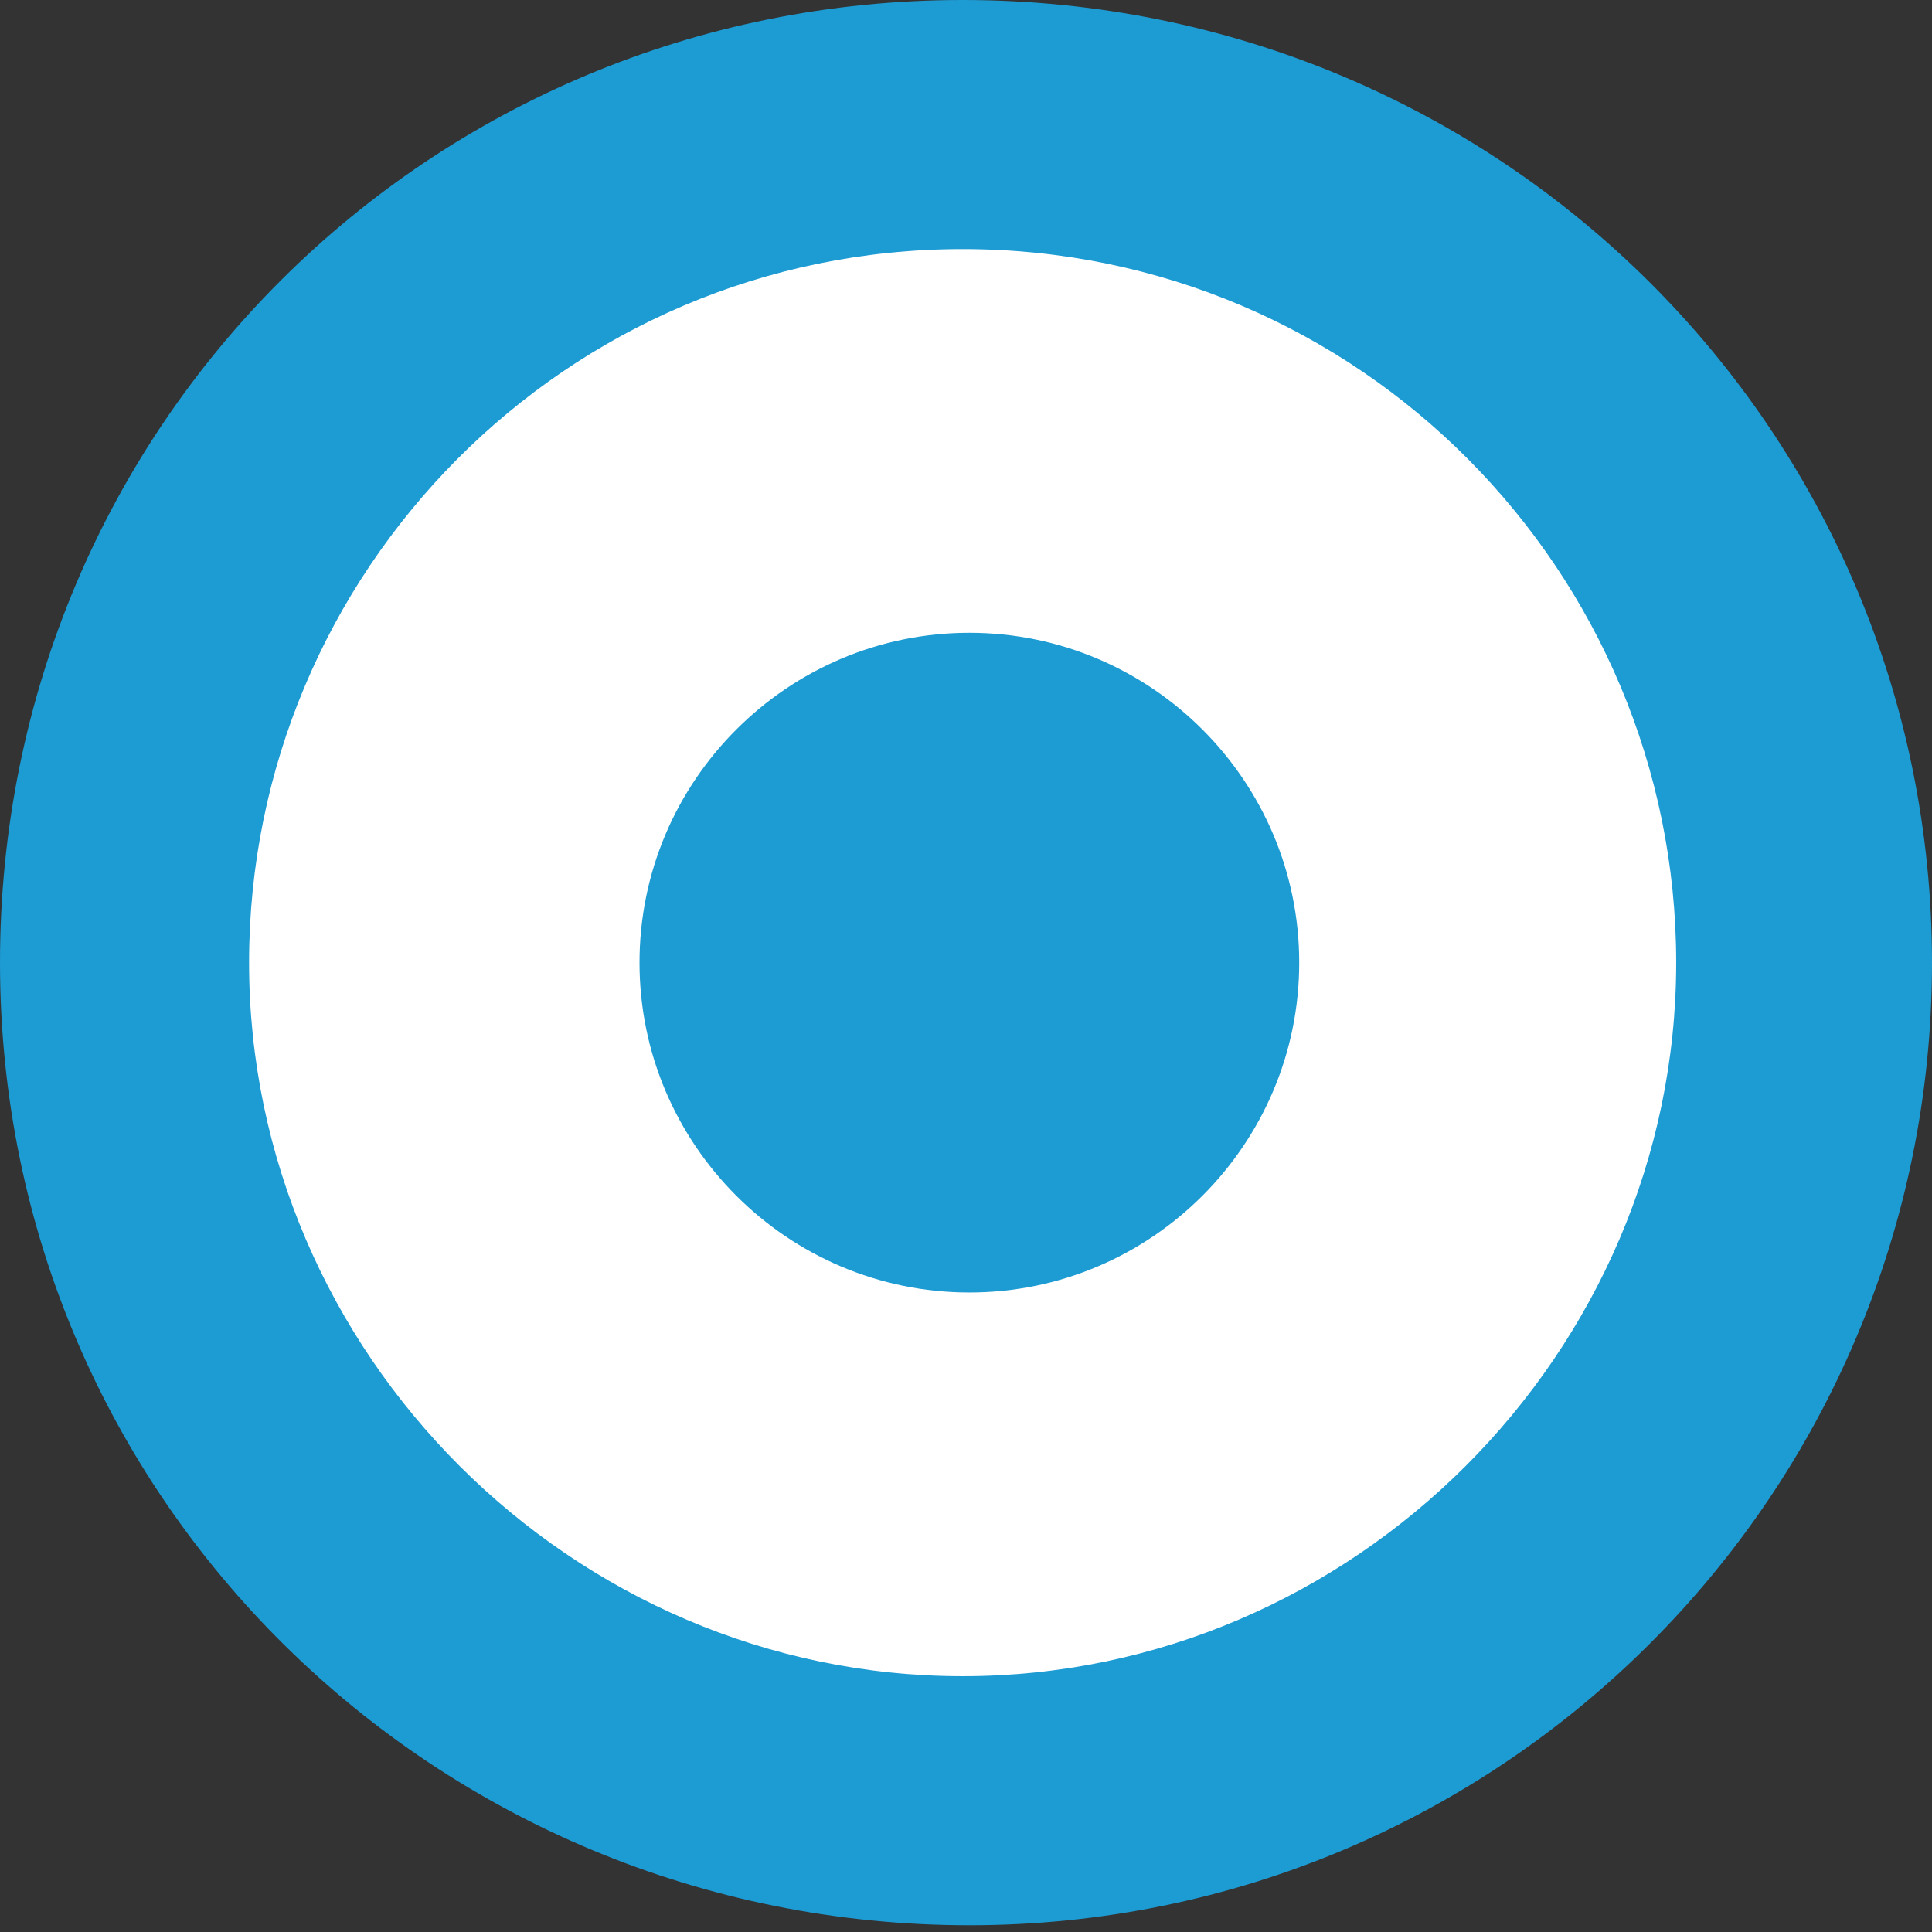
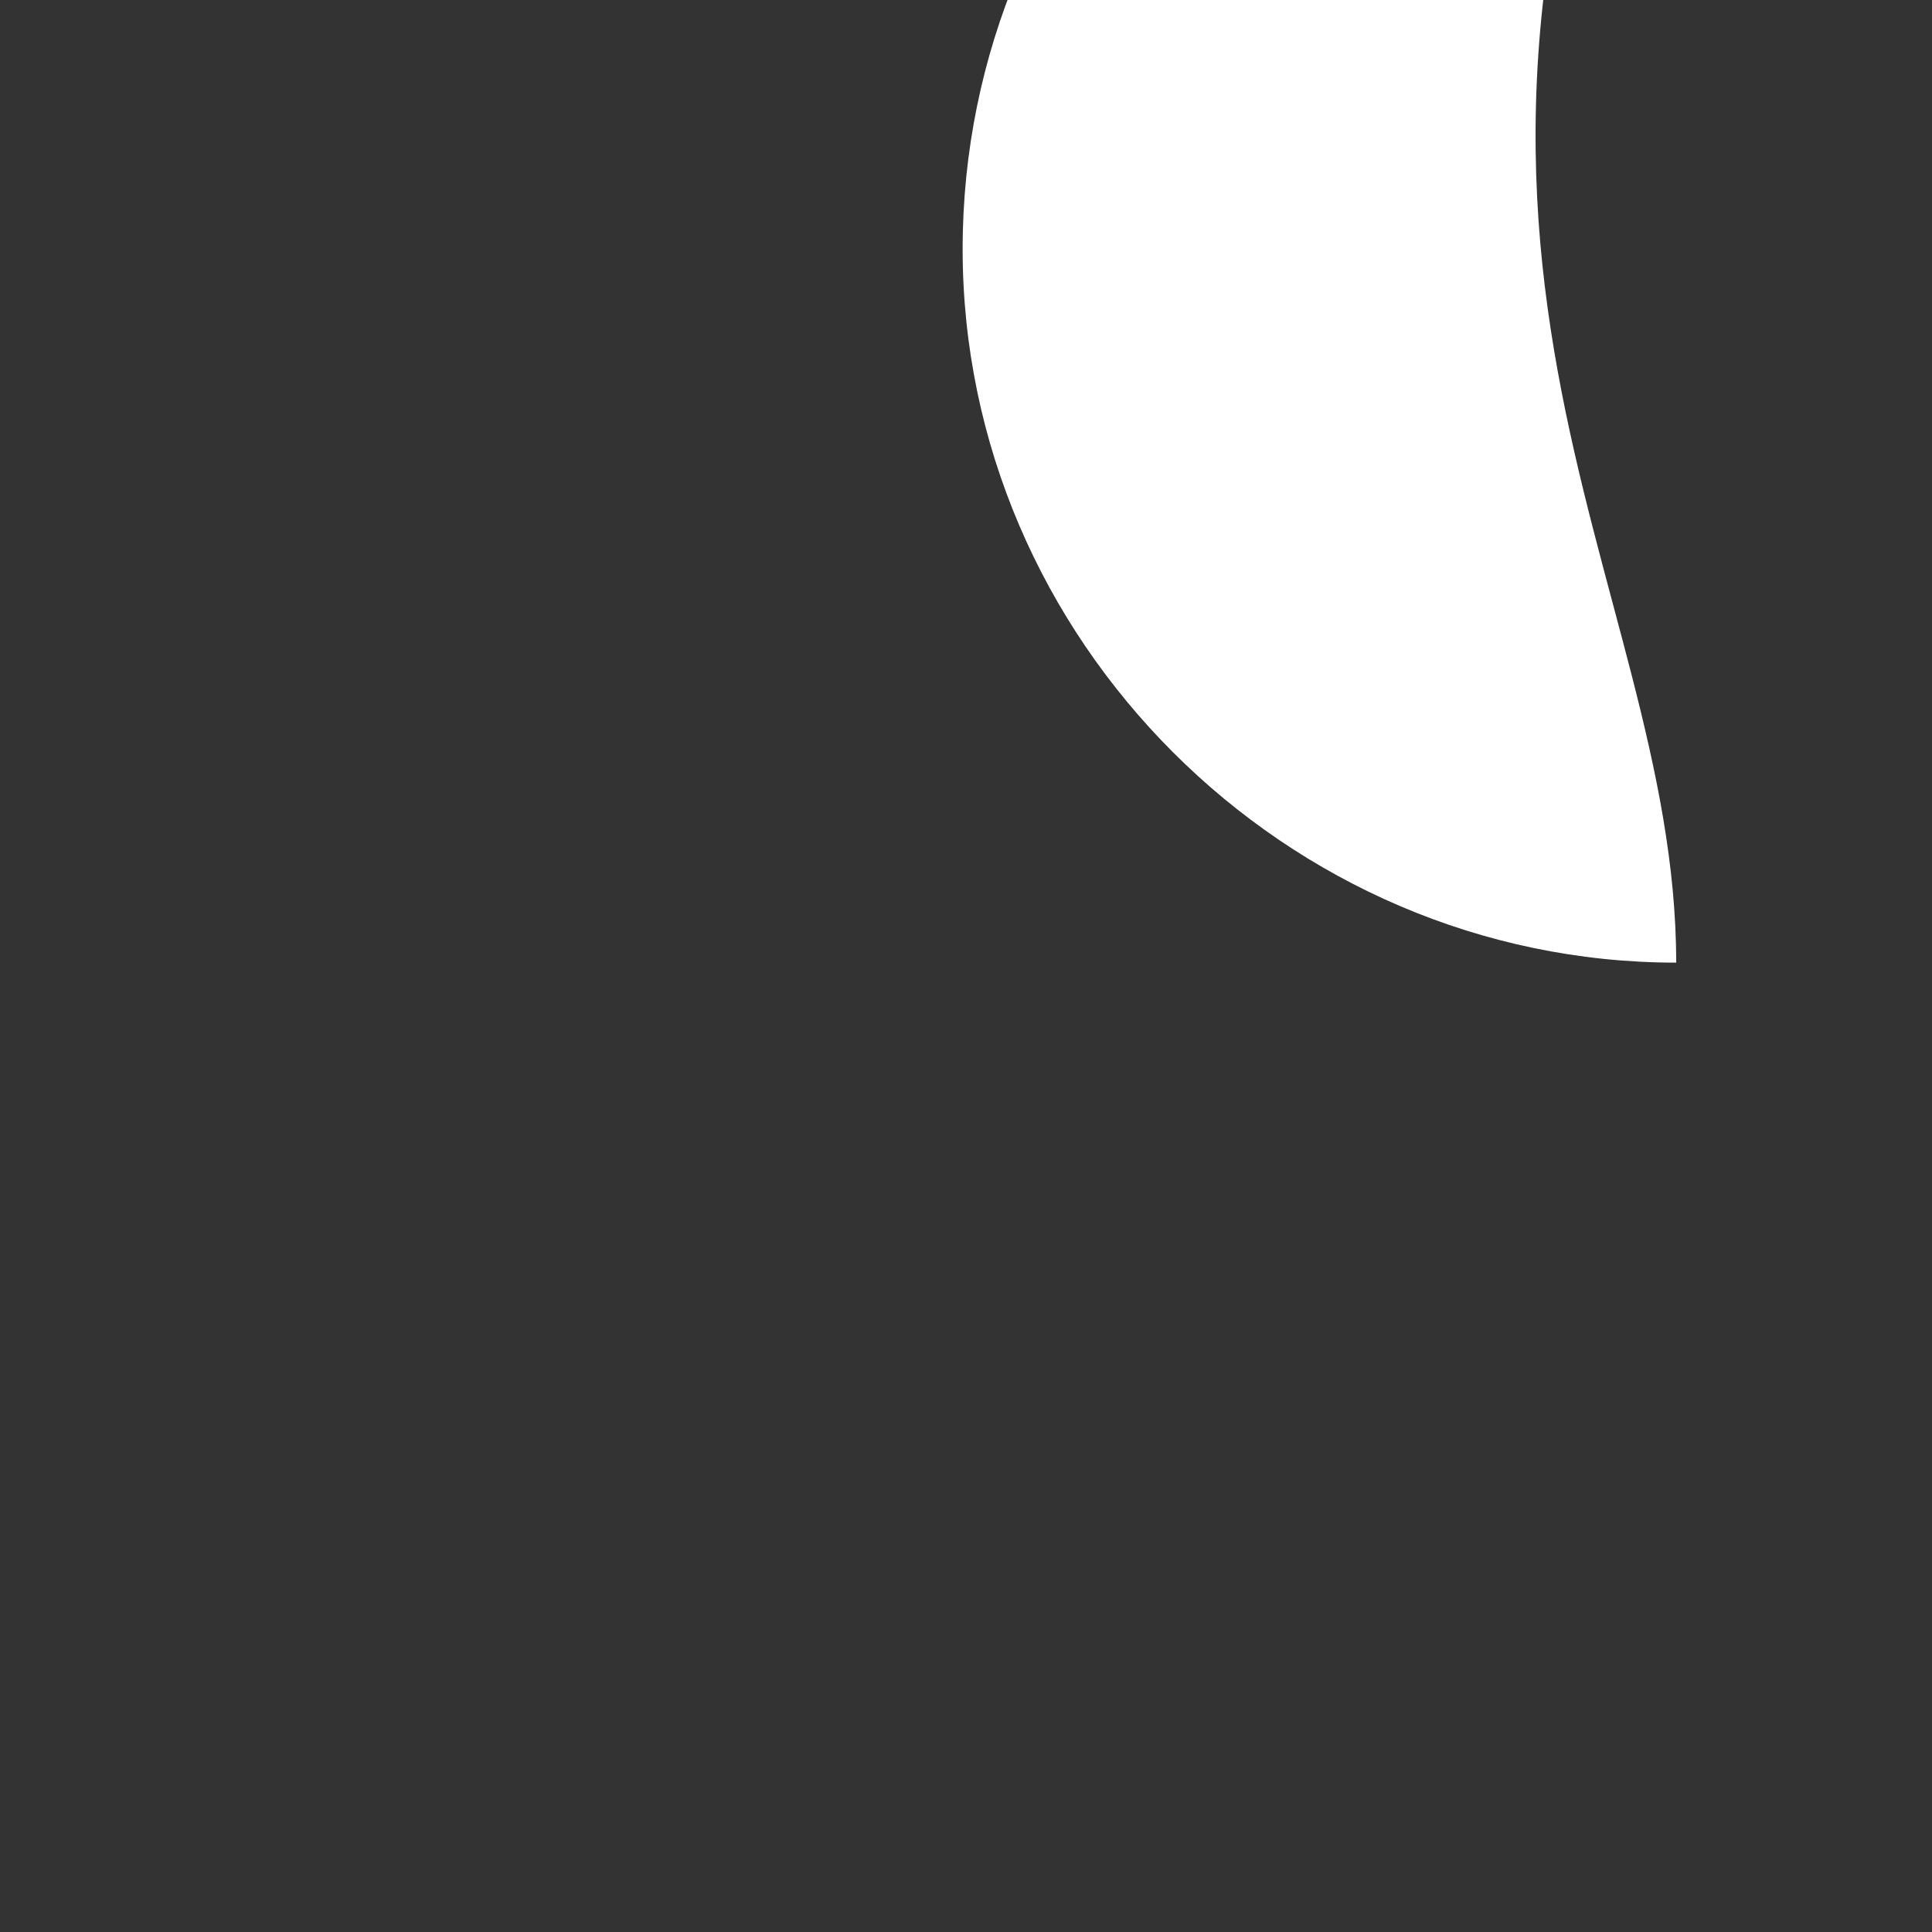
<svg xmlns="http://www.w3.org/2000/svg" version="1.1" id="圖層_1" x="0px" y="0px" viewBox="0 0 28.7 28.7" style="enable-background:new 0 0 28.7 28.7;" xml:space="preserve">
  <rect x="0" y="0" width="28.7" height="28.7" fill="#333333" stroke="none" />
  <style type="text/css">
	.st0{fill:#1D9BD3;}
	.st1{fill:#FFFFFF;}
</style>
  <g id="圖層_2_00000173879481768018636890000017094414304487451799_">
    <g id="圖層_1-2">
-       <path class="st0" d="M28.7,14.3c0,7.9-6.4,14.3-14.3,14.3S0,22.3,0,14.3S6.4,0,14.3,0c0,0,0,0,0,0C22.3,0,28.7,6.4,28.7,14.3z" />
-       <path class="st1" d="M24.9,14.3c0,5.8-4.8,10.6-10.6,10.6c-5.8,0-10.6-4.8-10.6-10.6c0-5.8,4.7-10.6,10.6-10.6    C20.2,3.7,24.9,8.5,24.9,14.3C24.9,14.3,24.9,14.3,24.9,14.3z" />
-       <path class="st0" d="M19.3,14.3c0,2.7-2.2,4.9-4.9,4.9s-4.9-2.2-4.9-4.9s2.2-4.9,4.9-4.9c0,0,0,0,0,0    C17.1,9.4,19.3,11.6,19.3,14.3C19.3,14.3,19.3,14.3,19.3,14.3z" />
+       <path class="st1" d="M24.9,14.3c-5.8,0-10.6-4.8-10.6-10.6c0-5.8,4.7-10.6,10.6-10.6    C20.2,3.7,24.9,8.5,24.9,14.3C24.9,14.3,24.9,14.3,24.9,14.3z" />
    </g>
  </g>
</svg>